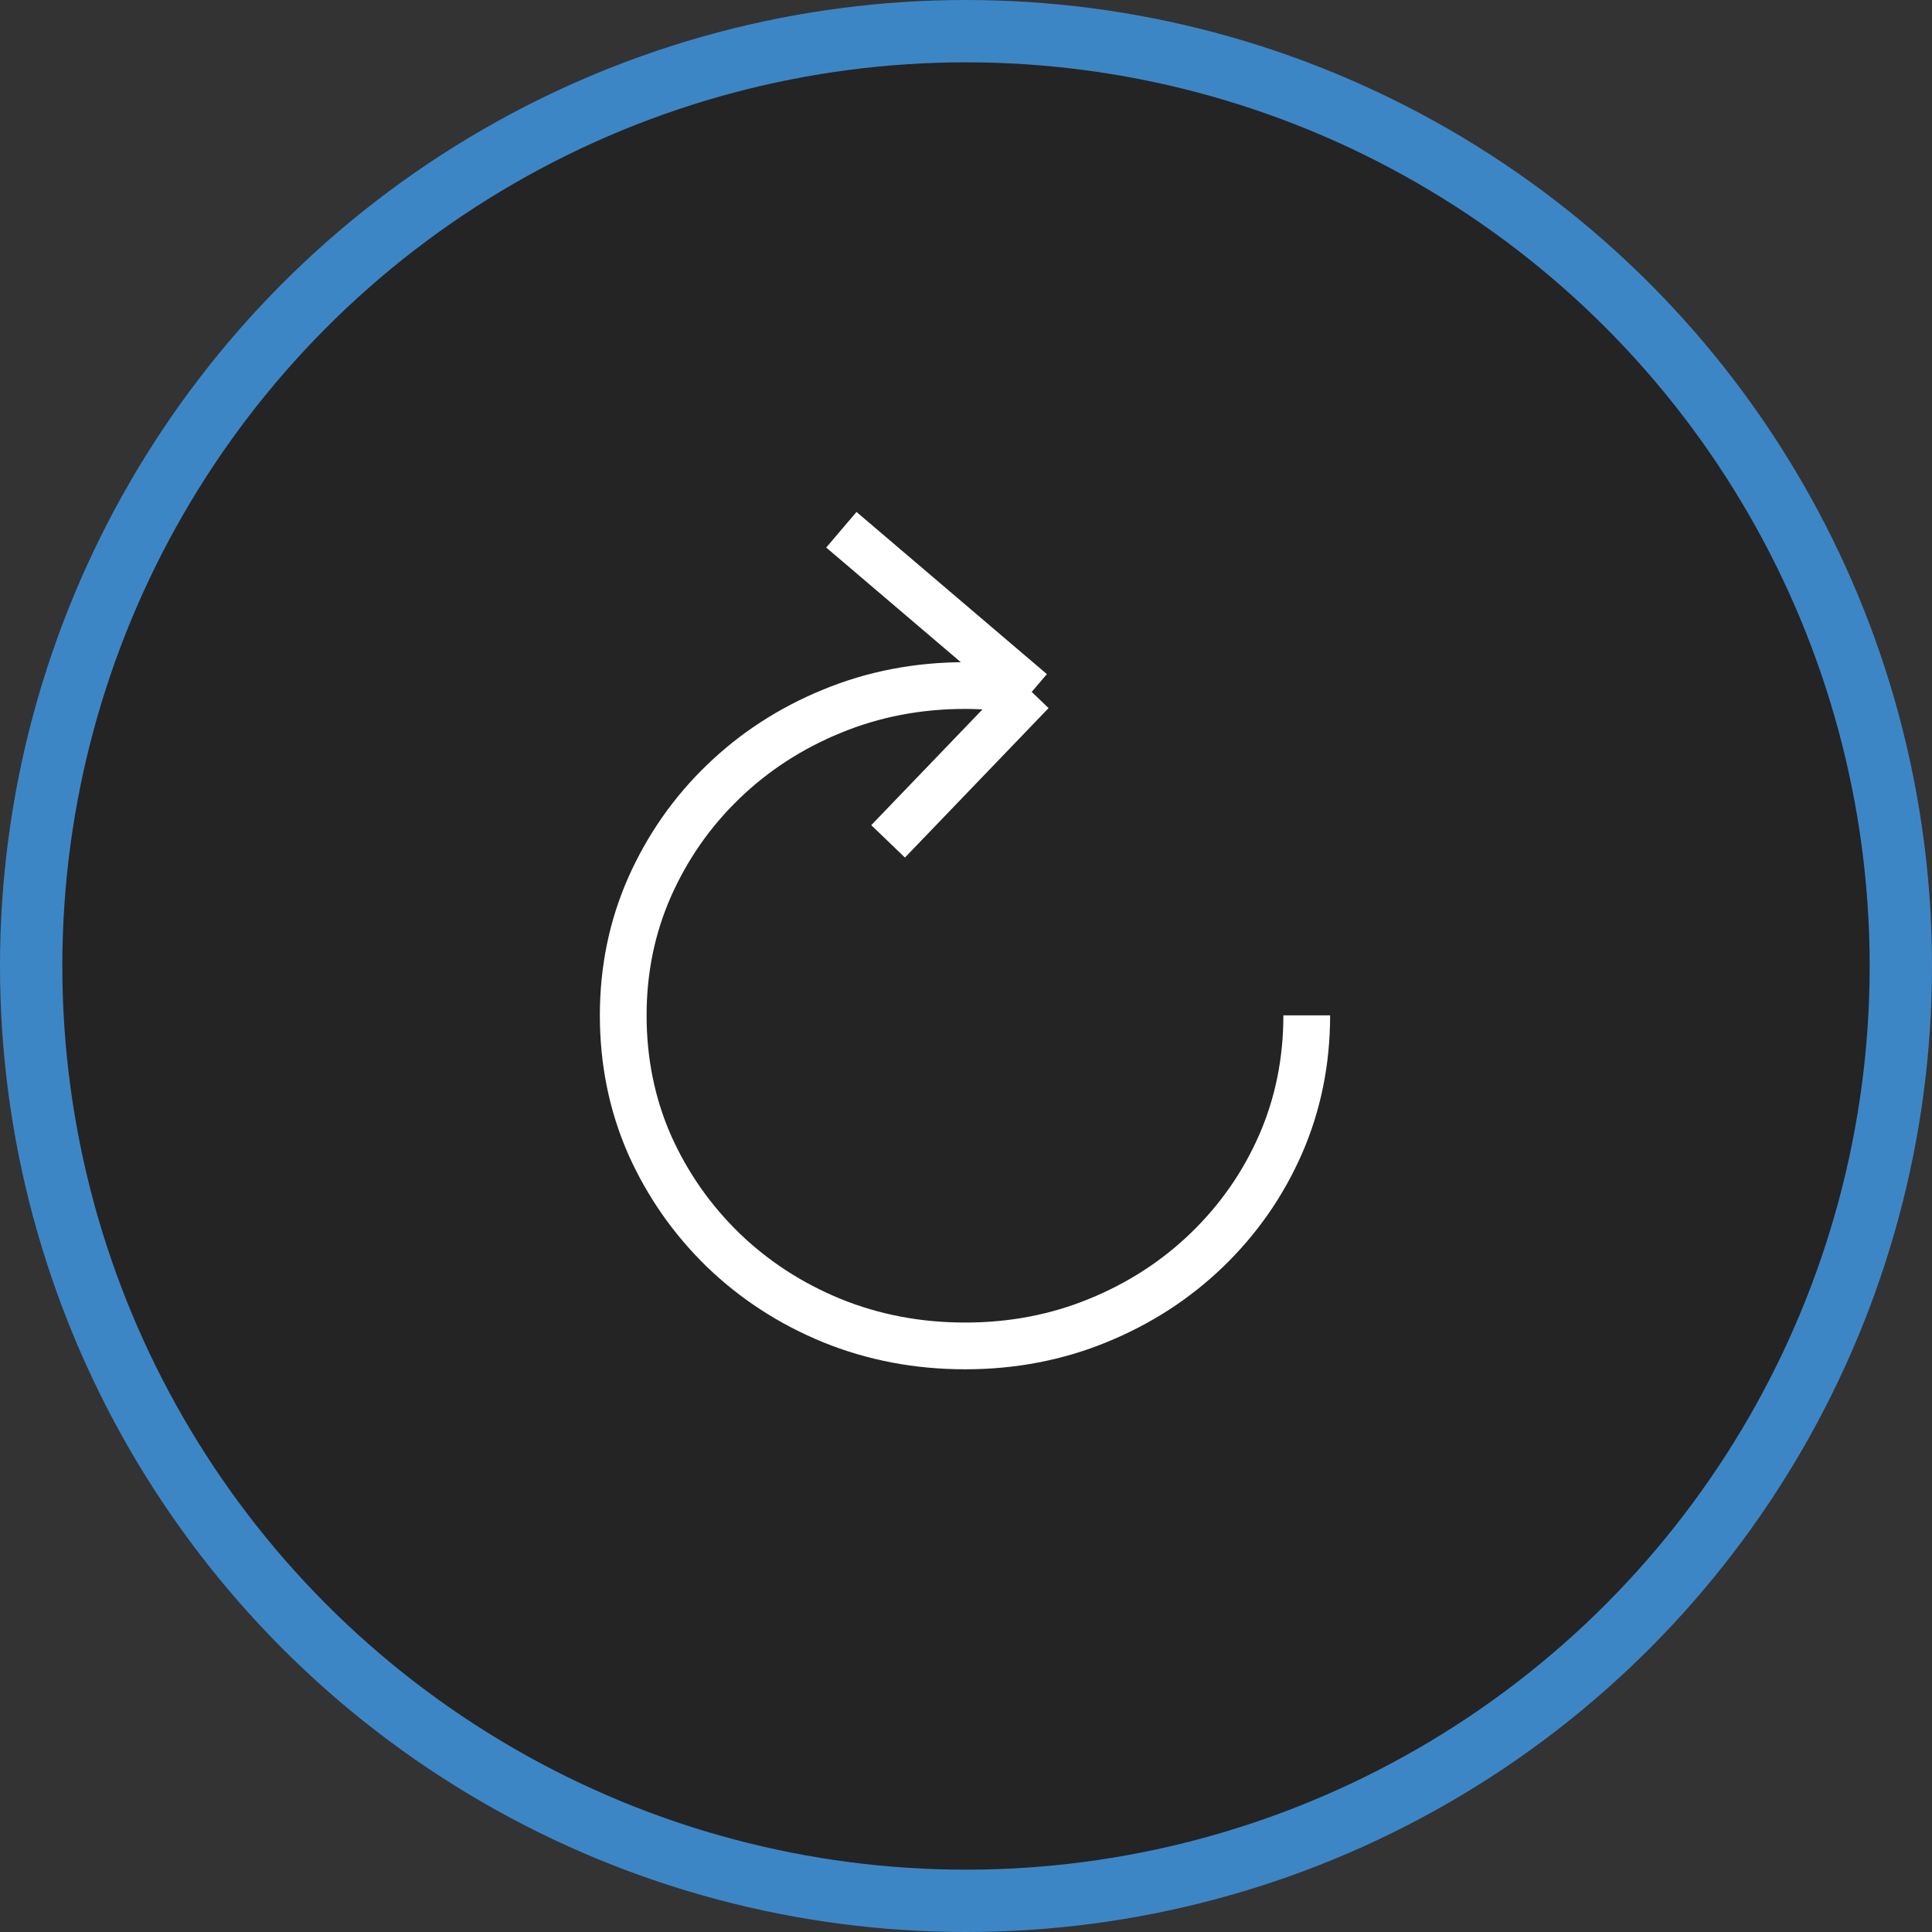
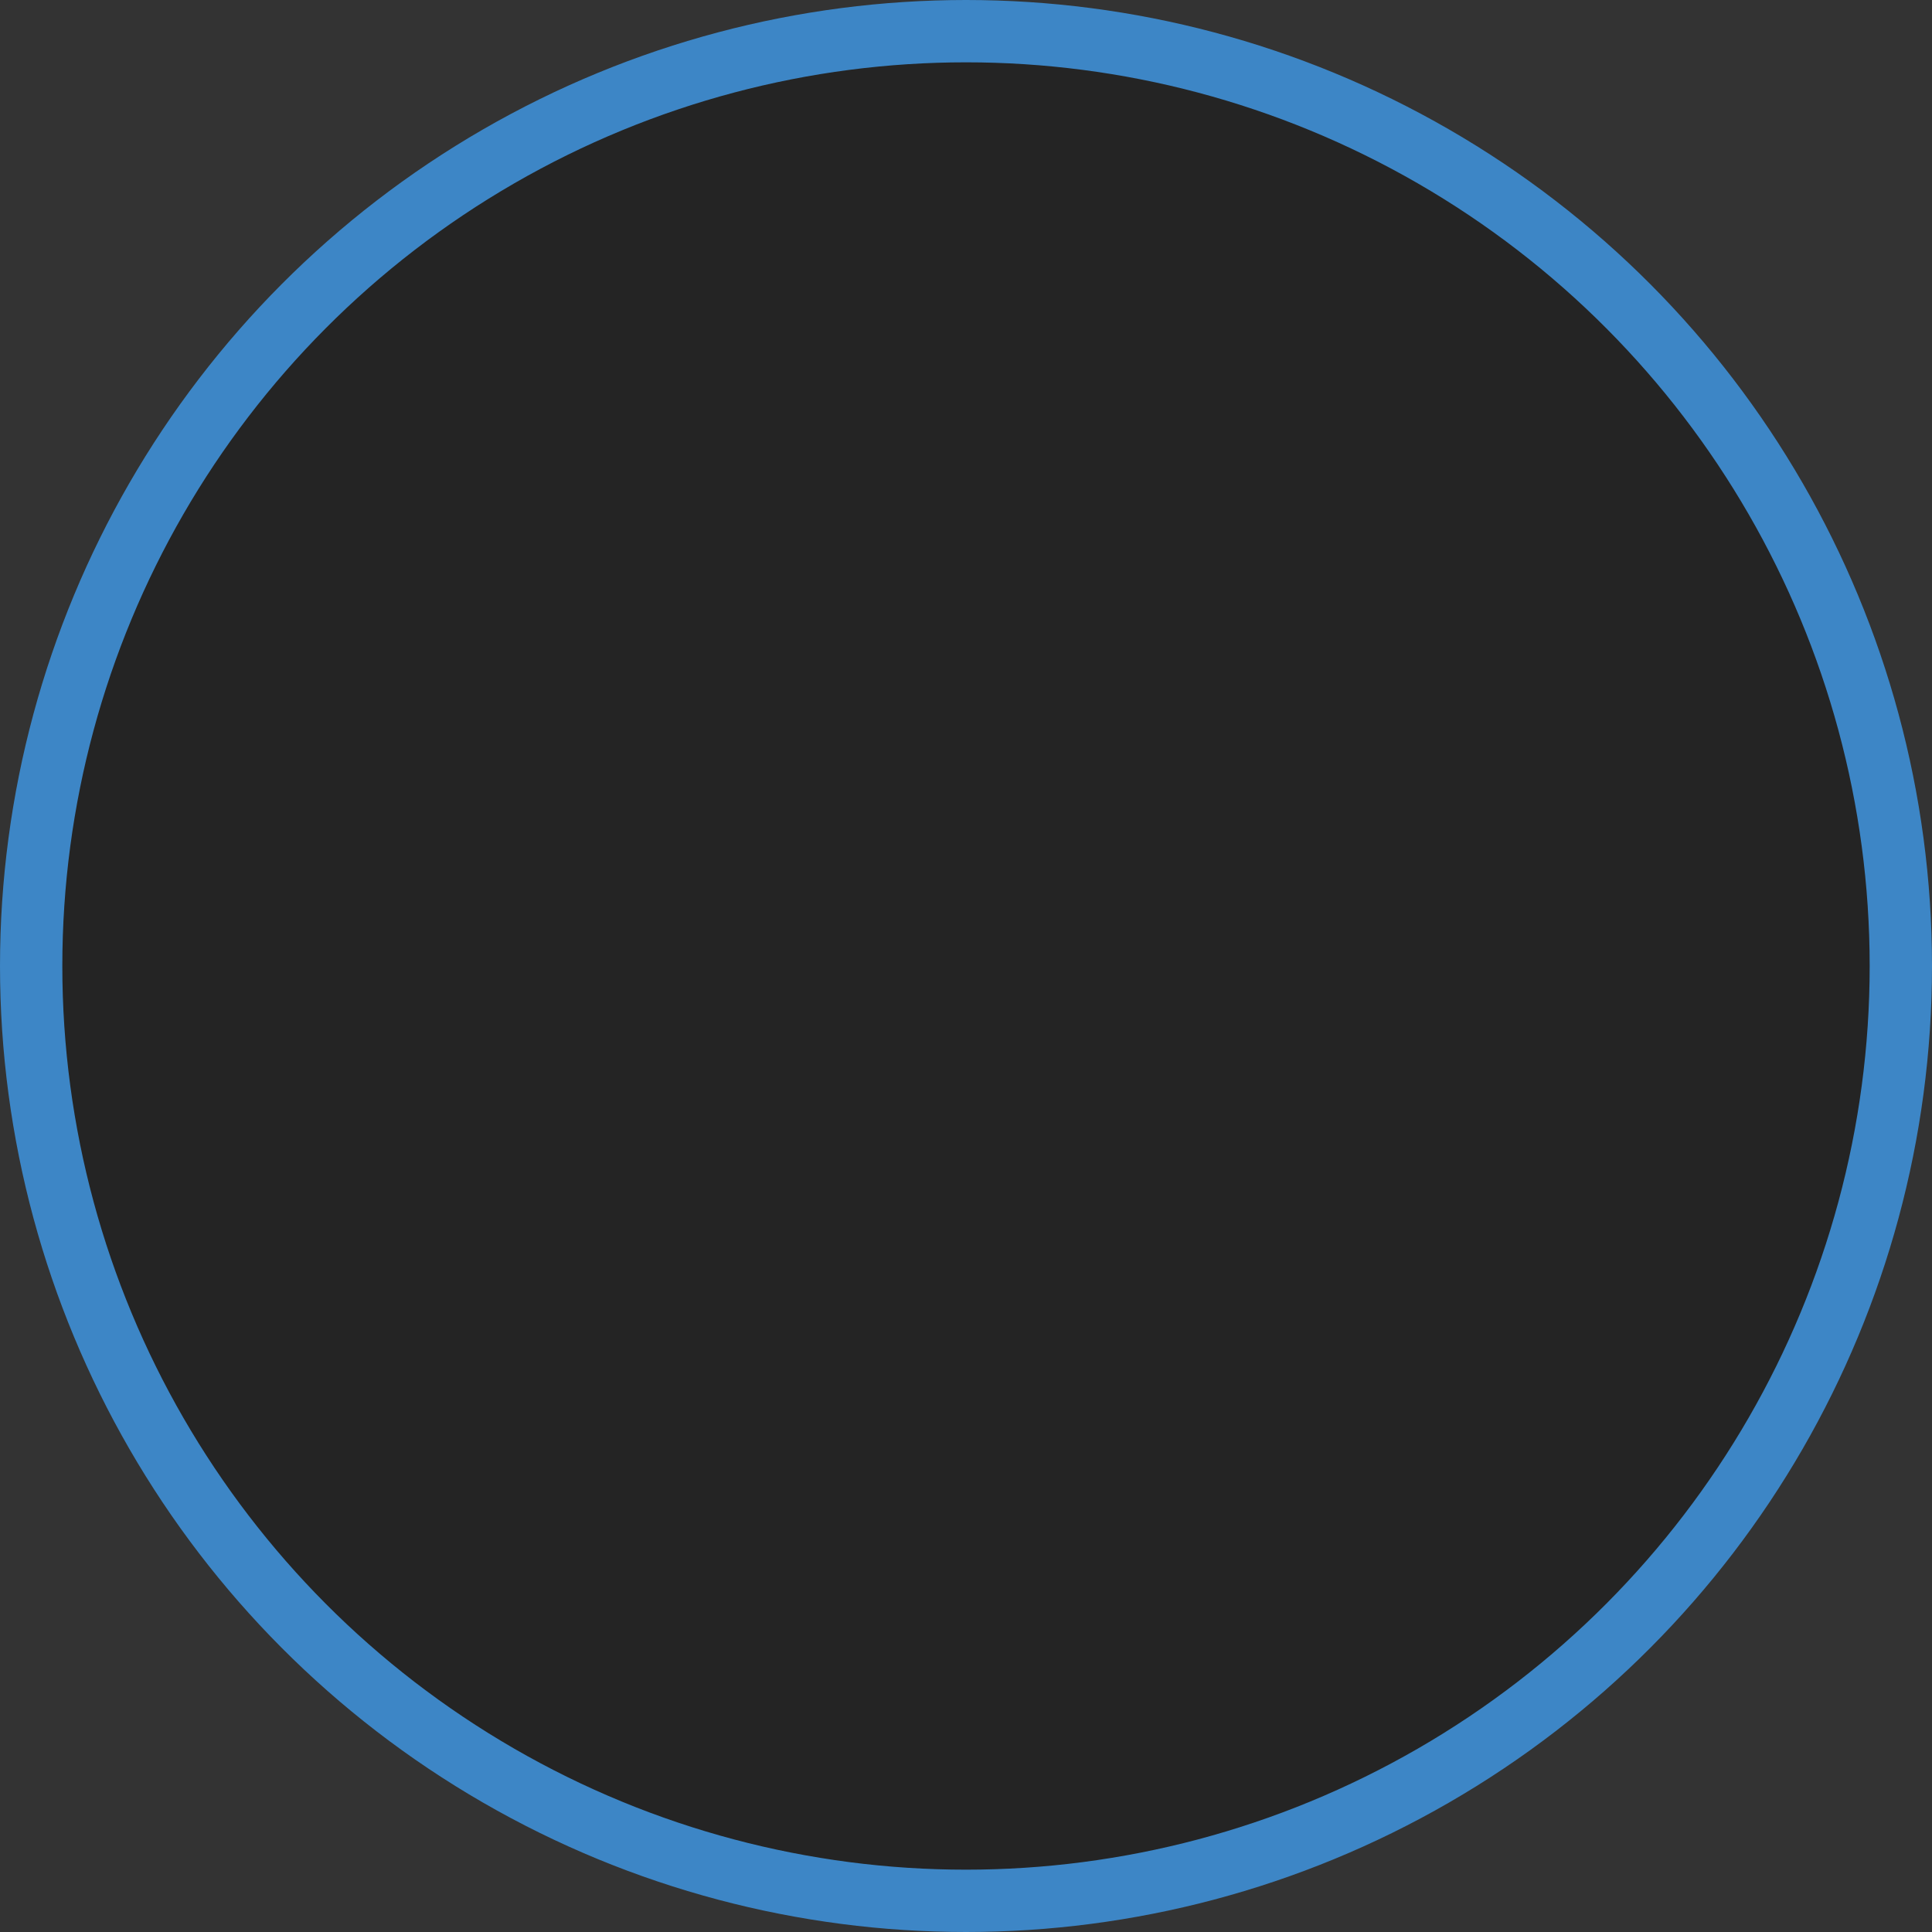
<svg xmlns="http://www.w3.org/2000/svg" width="62" height="62" viewBox="0 0 62 62" fill="none">
  <rect x="0" y="0" width="62" height="62" fill="#333333" stroke="none" />
  <circle cx="31" cy="31" r="30" fill="black" fill-opacity="0.3" stroke="#3D86C6" stroke-width="2" />
-   <path d="M33.109 22.204C32.786 22.14 32.443 22.092 32.079 22.06C31.723 22.02 31.355 22 30.974 22C29.451 22 28.024 22.276 26.691 22.827C25.367 23.37 24.204 24.125 23.203 25.092C22.201 26.059 21.415 27.186 20.844 28.473C20.281 29.751 20 31.122 20 32.584C20 34.062 20.281 35.445 20.844 36.731C21.415 38.01 22.201 39.136 23.203 40.111C24.204 41.078 25.367 41.833 26.691 42.377C28.024 42.92 29.451 43.192 30.974 43.192C32.489 43.192 33.908 42.92 35.232 42.377C36.564 41.833 37.731 41.078 38.733 40.111C39.742 39.136 40.529 38.01 41.091 36.731C41.654 35.445 41.935 34.062 41.935 32.584M33.109 22.204L27 17M33.109 22.204L28.5 27" stroke="white" stroke-width="1.5" />
</svg>